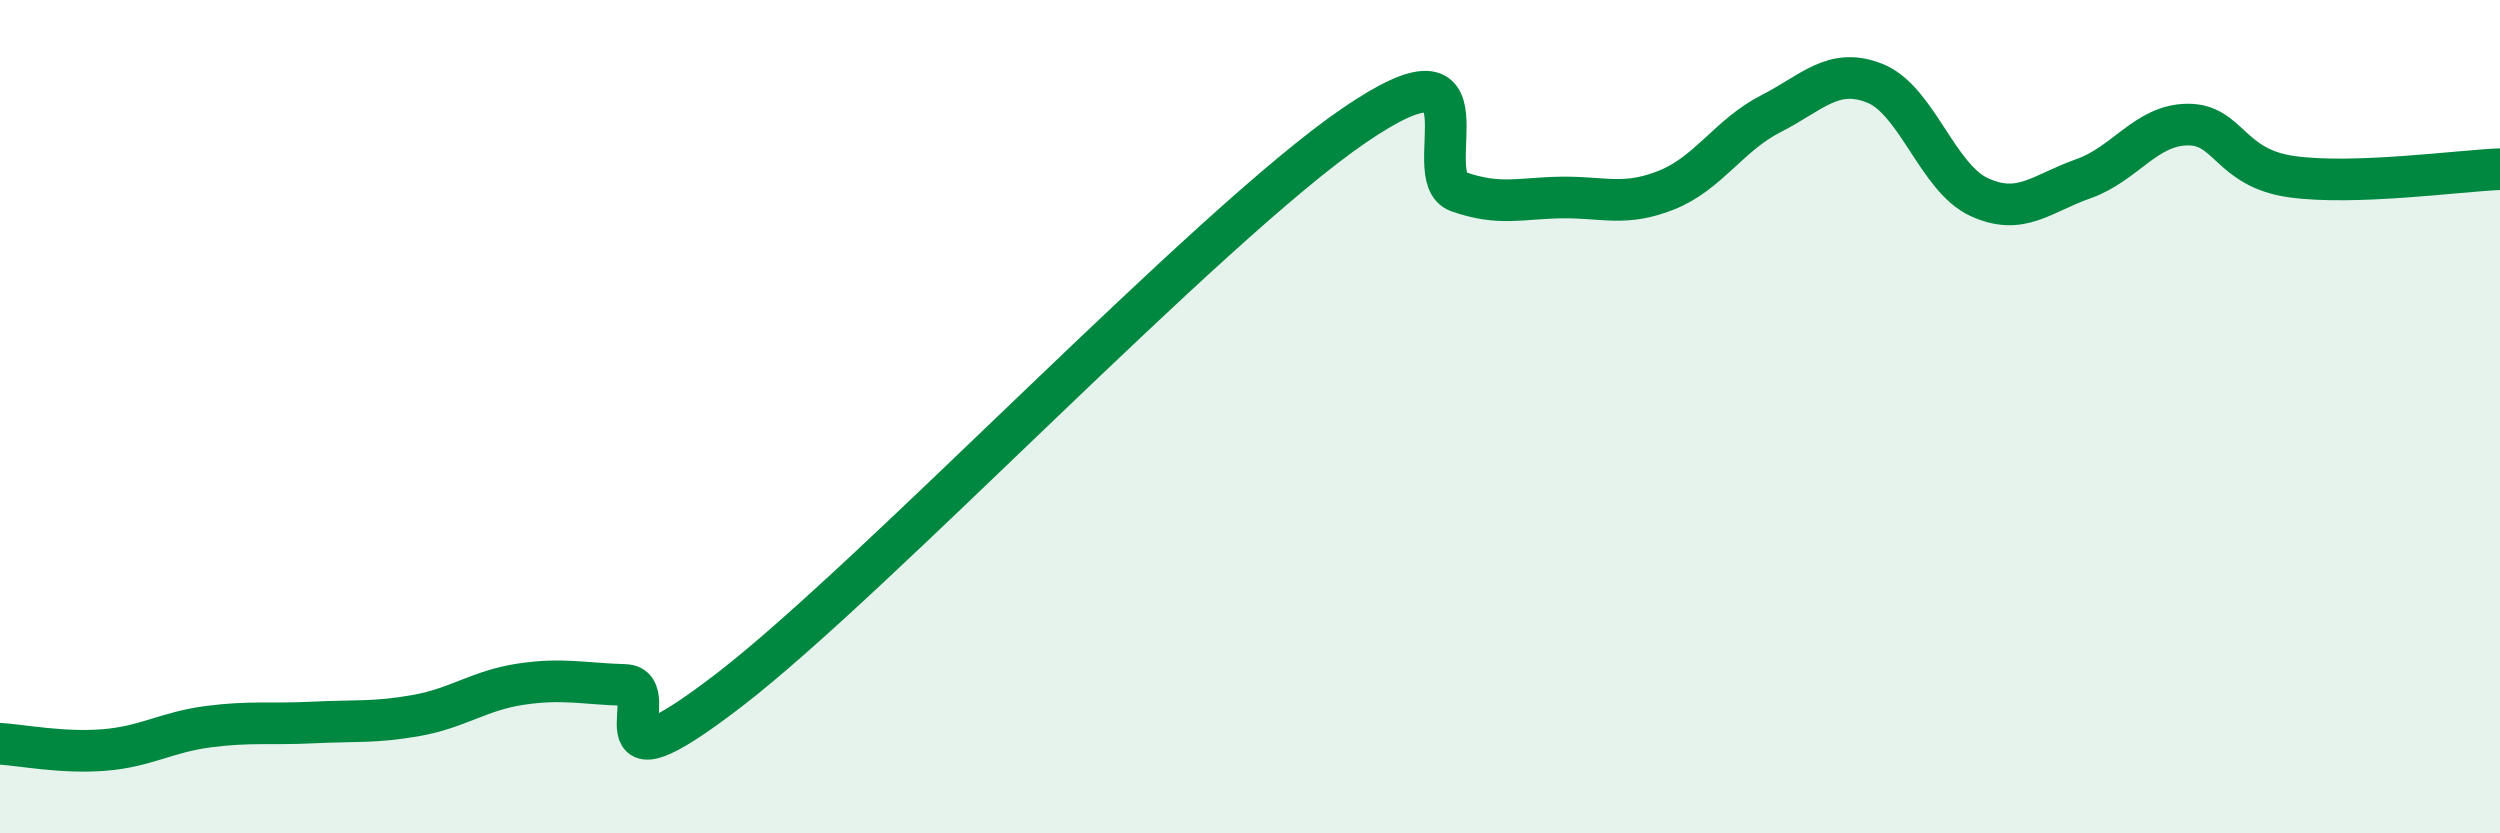
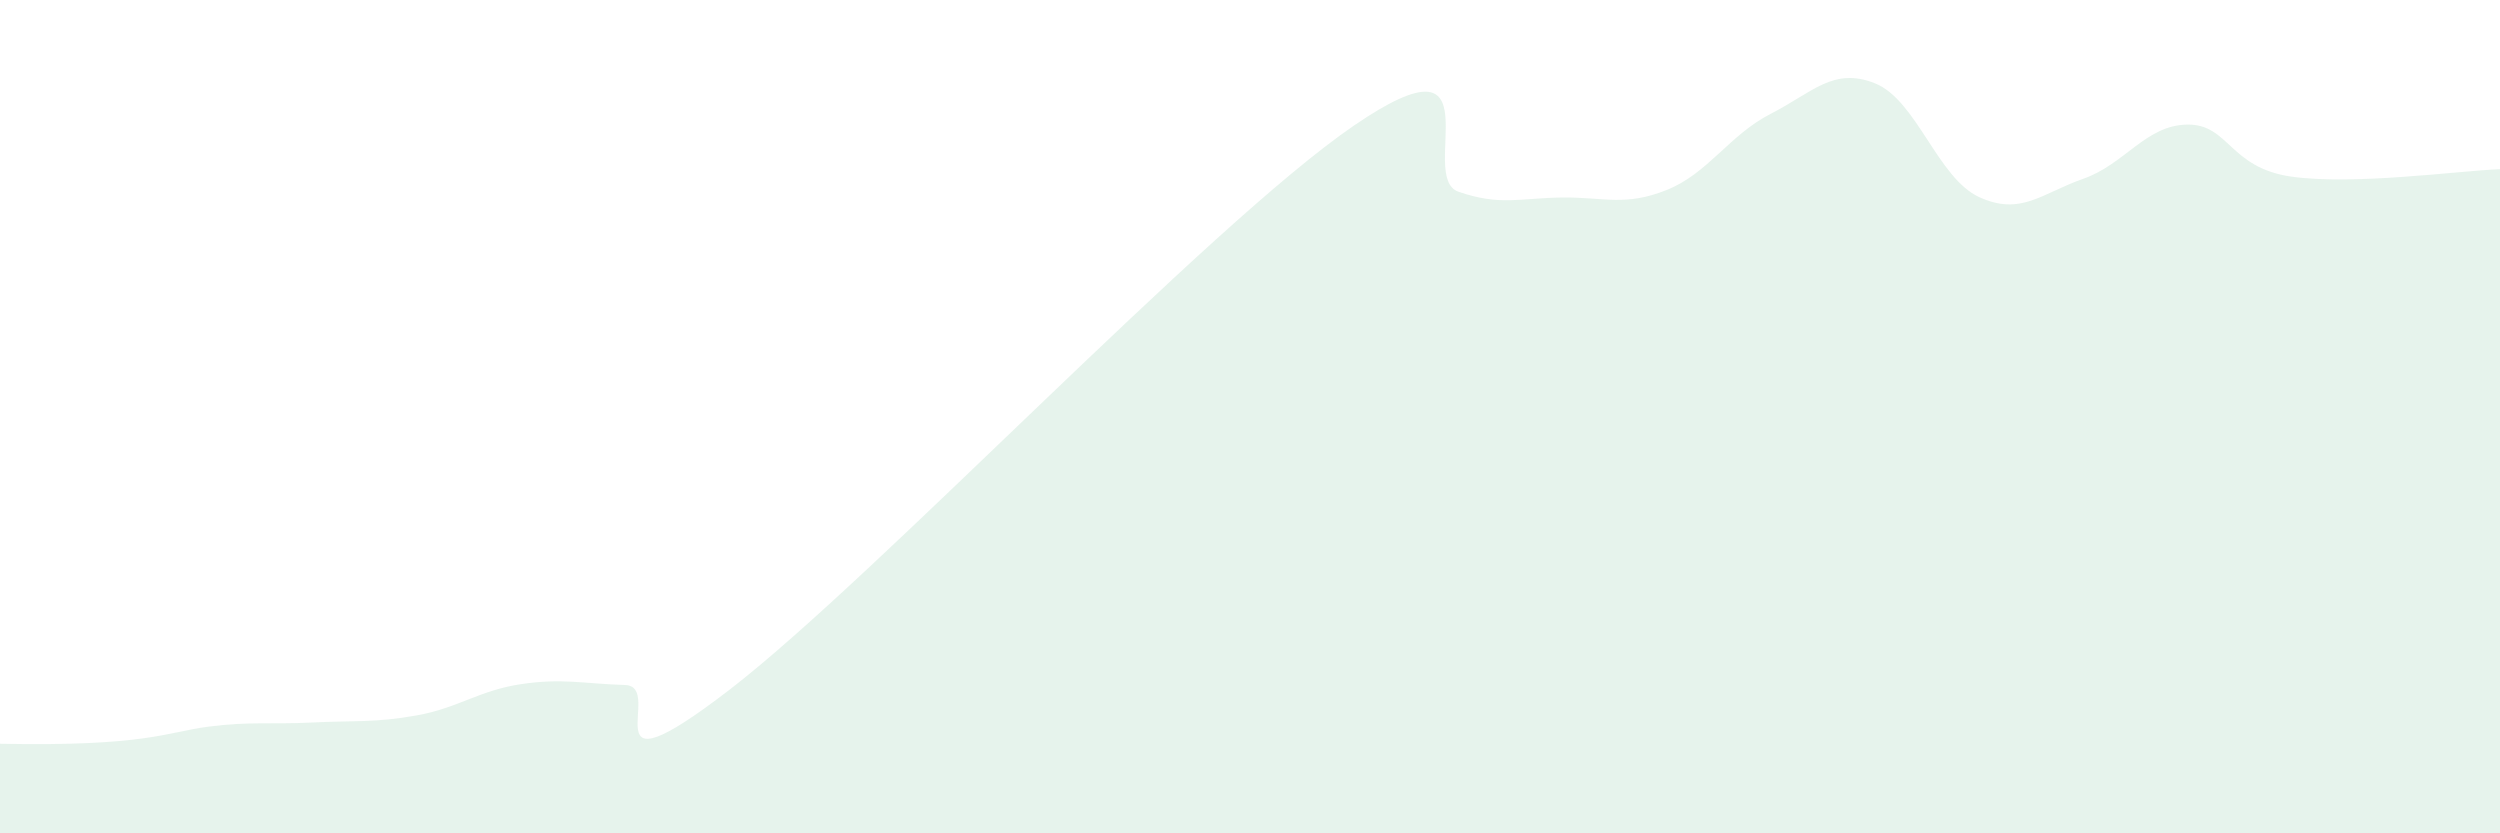
<svg xmlns="http://www.w3.org/2000/svg" width="60" height="20" viewBox="0 0 60 20">
-   <path d="M 0,17.85 C 0.5,17.88 1.5,18.08 2.5,18 C 3.5,17.92 4,17.57 5,17.44 C 6,17.31 6.5,17.39 7.5,17.34 C 8.5,17.29 9,17.35 10,17.17 C 11,16.99 11.5,16.57 12.5,16.42 C 13.5,16.27 14,16.41 15,16.44 C 16,16.47 14,19.25 17.5,16.56 C 21,13.87 29,5.4 32.5,3.01 C 36,0.62 34,4.25 35,4.6 C 36,4.95 36.5,4.75 37.5,4.74 C 38.5,4.73 39,4.96 40,4.56 C 41,4.16 41.5,3.24 42.5,2.73 C 43.5,2.22 44,1.6 45,2 C 46,2.4 46.5,4.27 47.5,4.73 C 48.5,5.19 49,4.64 50,4.29 C 51,3.94 51.5,3 52.5,2.99 C 53.5,2.98 53.5,4.03 55,4.24 C 56.5,4.45 59,4.1 60,4.06L60 20L0 20Z" fill="#008740" opacity="0.1" stroke-linecap="round" stroke-linejoin="round" />
-   <path d="M 0,17.85 C 0.5,17.88 1.5,18.08 2.5,18 C 3.5,17.92 4,17.57 5,17.44 C 6,17.31 6.5,17.39 7.5,17.34 C 8.5,17.29 9,17.35 10,17.17 C 11,16.99 11.5,16.57 12.5,16.42 C 13.5,16.27 14,16.41 15,16.44 C 16,16.47 14,19.25 17.5,16.56 C 21,13.87 29,5.4 32.5,3.01 C 36,0.62 34,4.25 35,4.6 C 36,4.95 36.5,4.75 37.5,4.74 C 38.5,4.73 39,4.96 40,4.56 C 41,4.16 41.5,3.24 42.5,2.73 C 43.5,2.22 44,1.6 45,2 C 46,2.4 46.5,4.27 47.5,4.73 C 48.5,5.19 49,4.64 50,4.29 C 51,3.94 51.5,3 52.5,2.99 C 53.5,2.98 53.5,4.03 55,4.24 C 56.5,4.45 59,4.1 60,4.06" stroke="#008740" stroke-width="1" fill="none" stroke-linecap="round" stroke-linejoin="round" />
+   <path d="M 0,17.85 C 3.5,17.92 4,17.57 5,17.44 C 6,17.31 6.5,17.39 7.5,17.34 C 8.5,17.29 9,17.35 10,17.17 C 11,16.99 11.5,16.57 12.5,16.42 C 13.5,16.27 14,16.41 15,16.44 C 16,16.47 14,19.25 17.5,16.56 C 21,13.87 29,5.4 32.5,3.01 C 36,0.62 34,4.25 35,4.6 C 36,4.95 36.5,4.75 37.5,4.74 C 38.5,4.73 39,4.96 40,4.56 C 41,4.16 41.5,3.24 42.5,2.73 C 43.5,2.22 44,1.6 45,2 C 46,2.4 46.5,4.27 47.5,4.73 C 48.5,5.19 49,4.64 50,4.29 C 51,3.94 51.5,3 52.5,2.99 C 53.5,2.98 53.5,4.03 55,4.24 C 56.5,4.45 59,4.1 60,4.06L60 20L0 20Z" fill="#008740" opacity="0.1" stroke-linecap="round" stroke-linejoin="round" />
</svg>